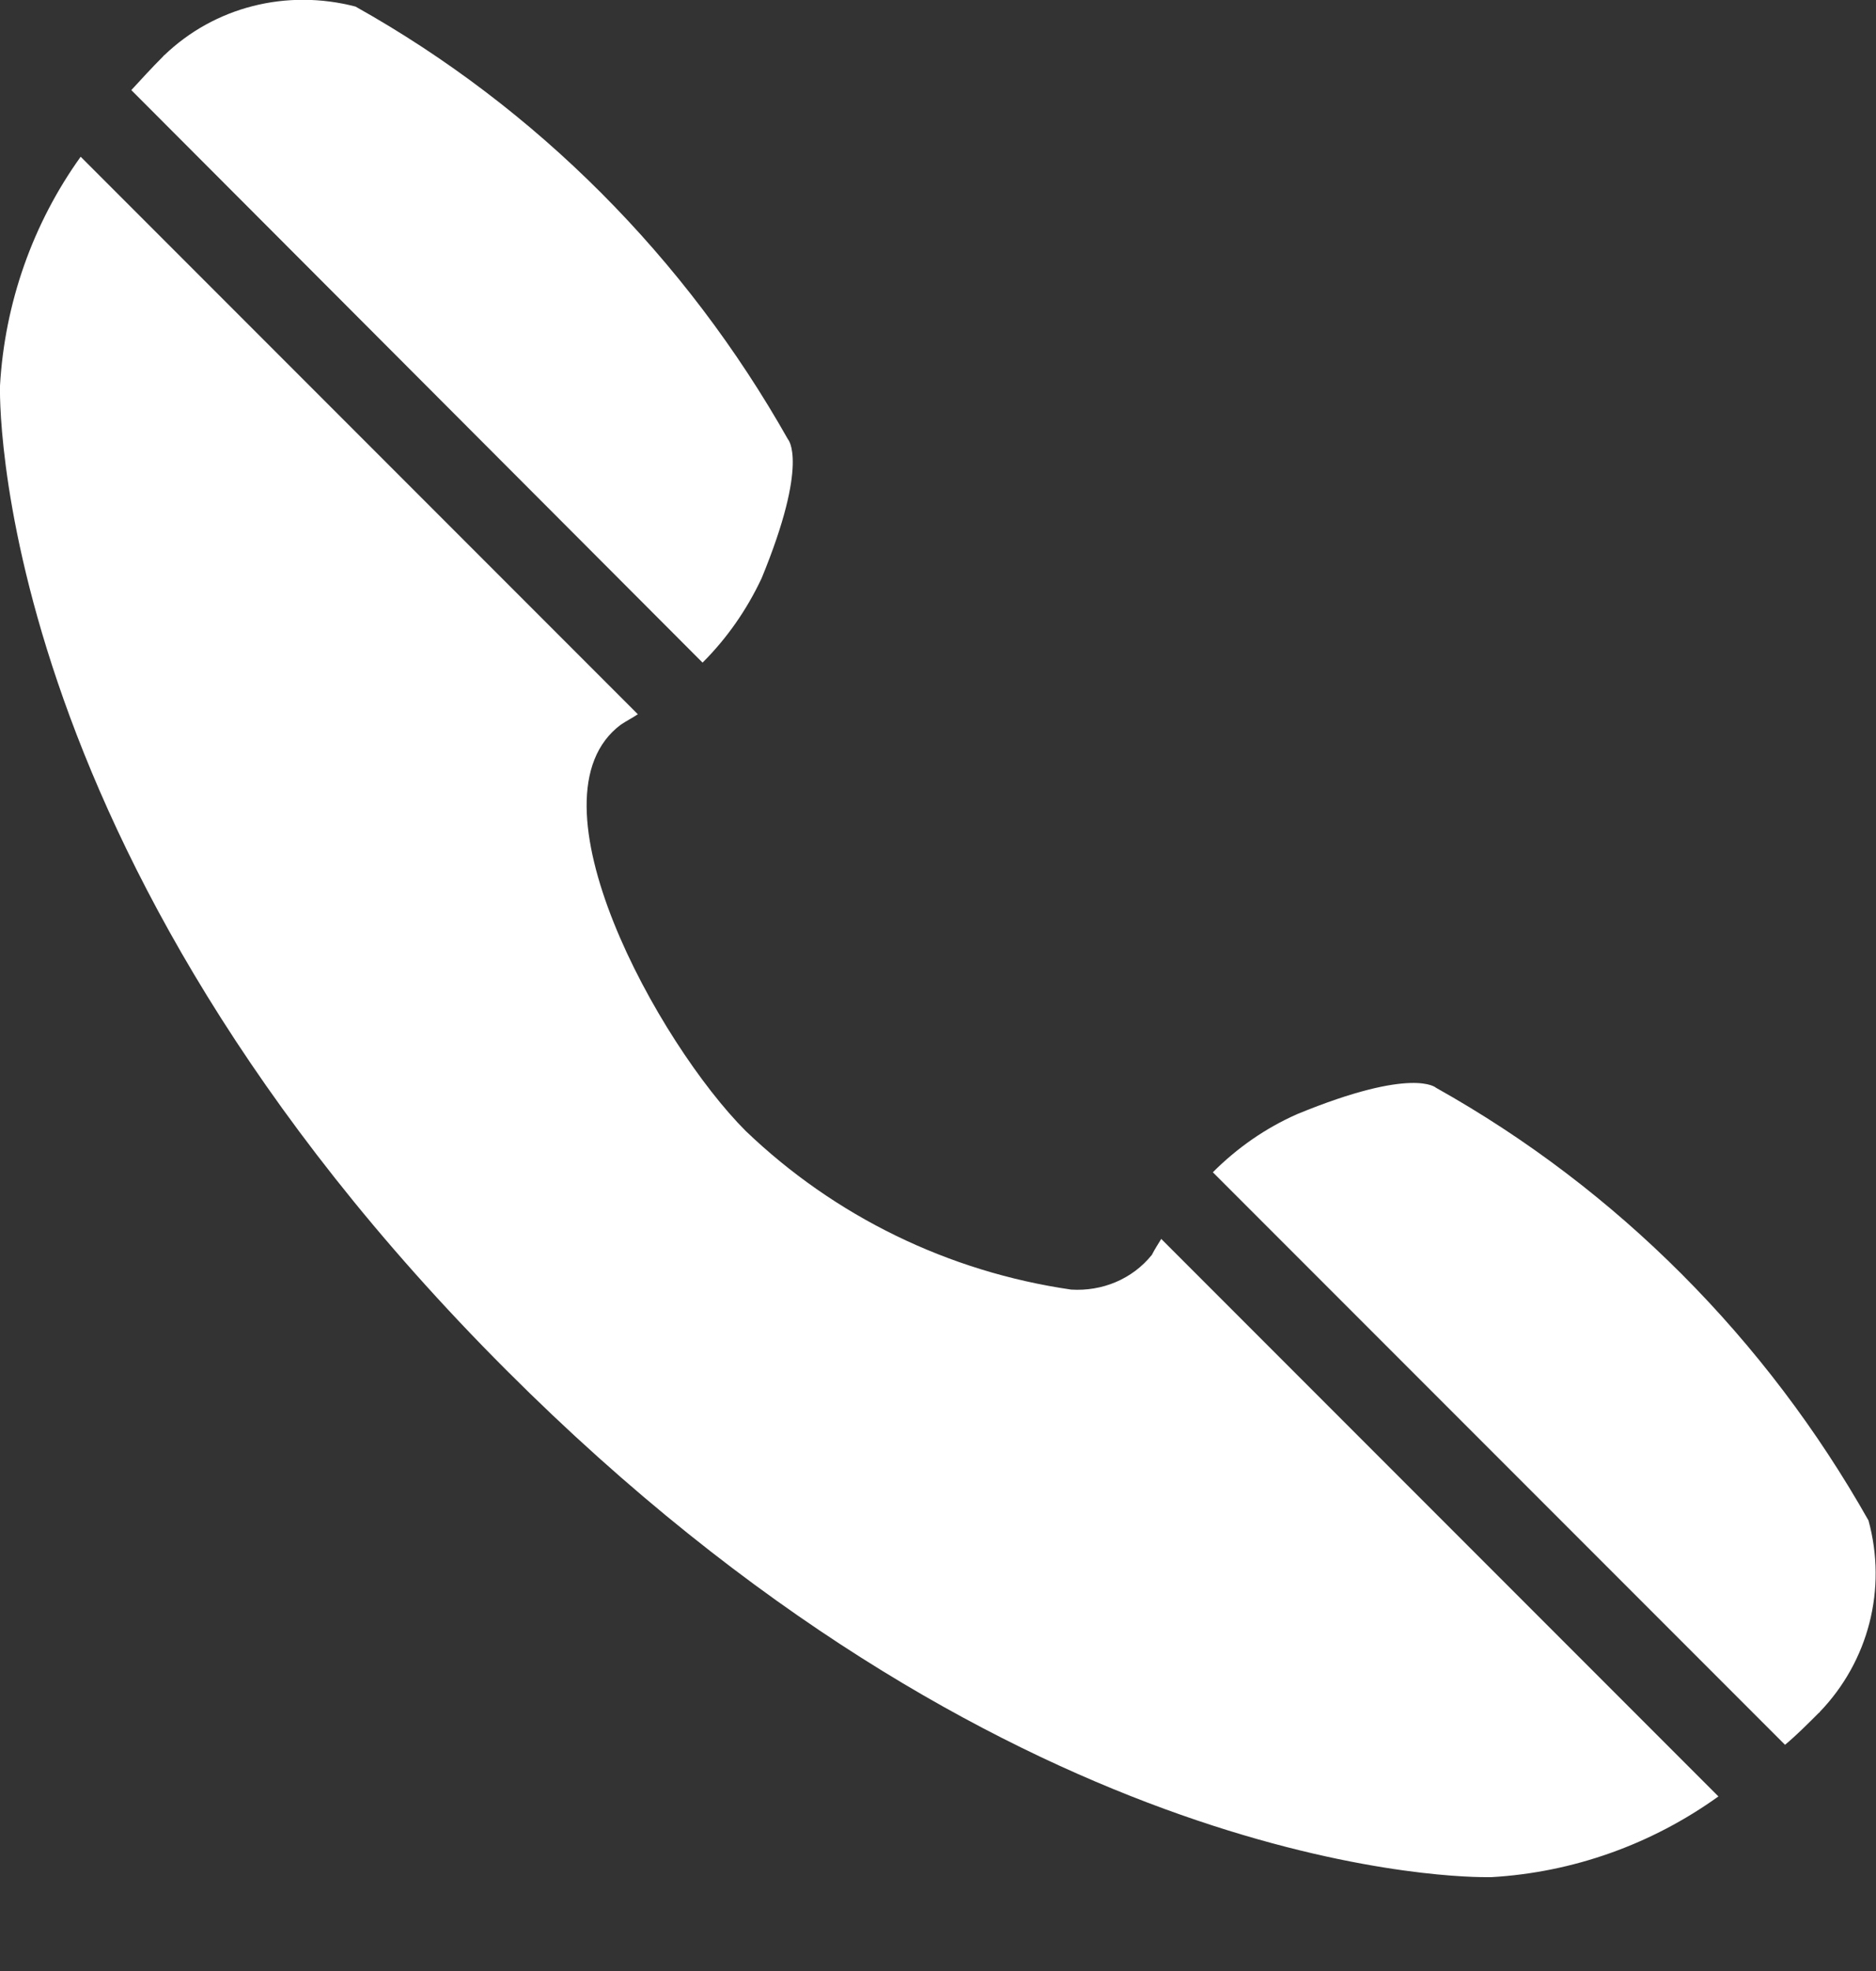
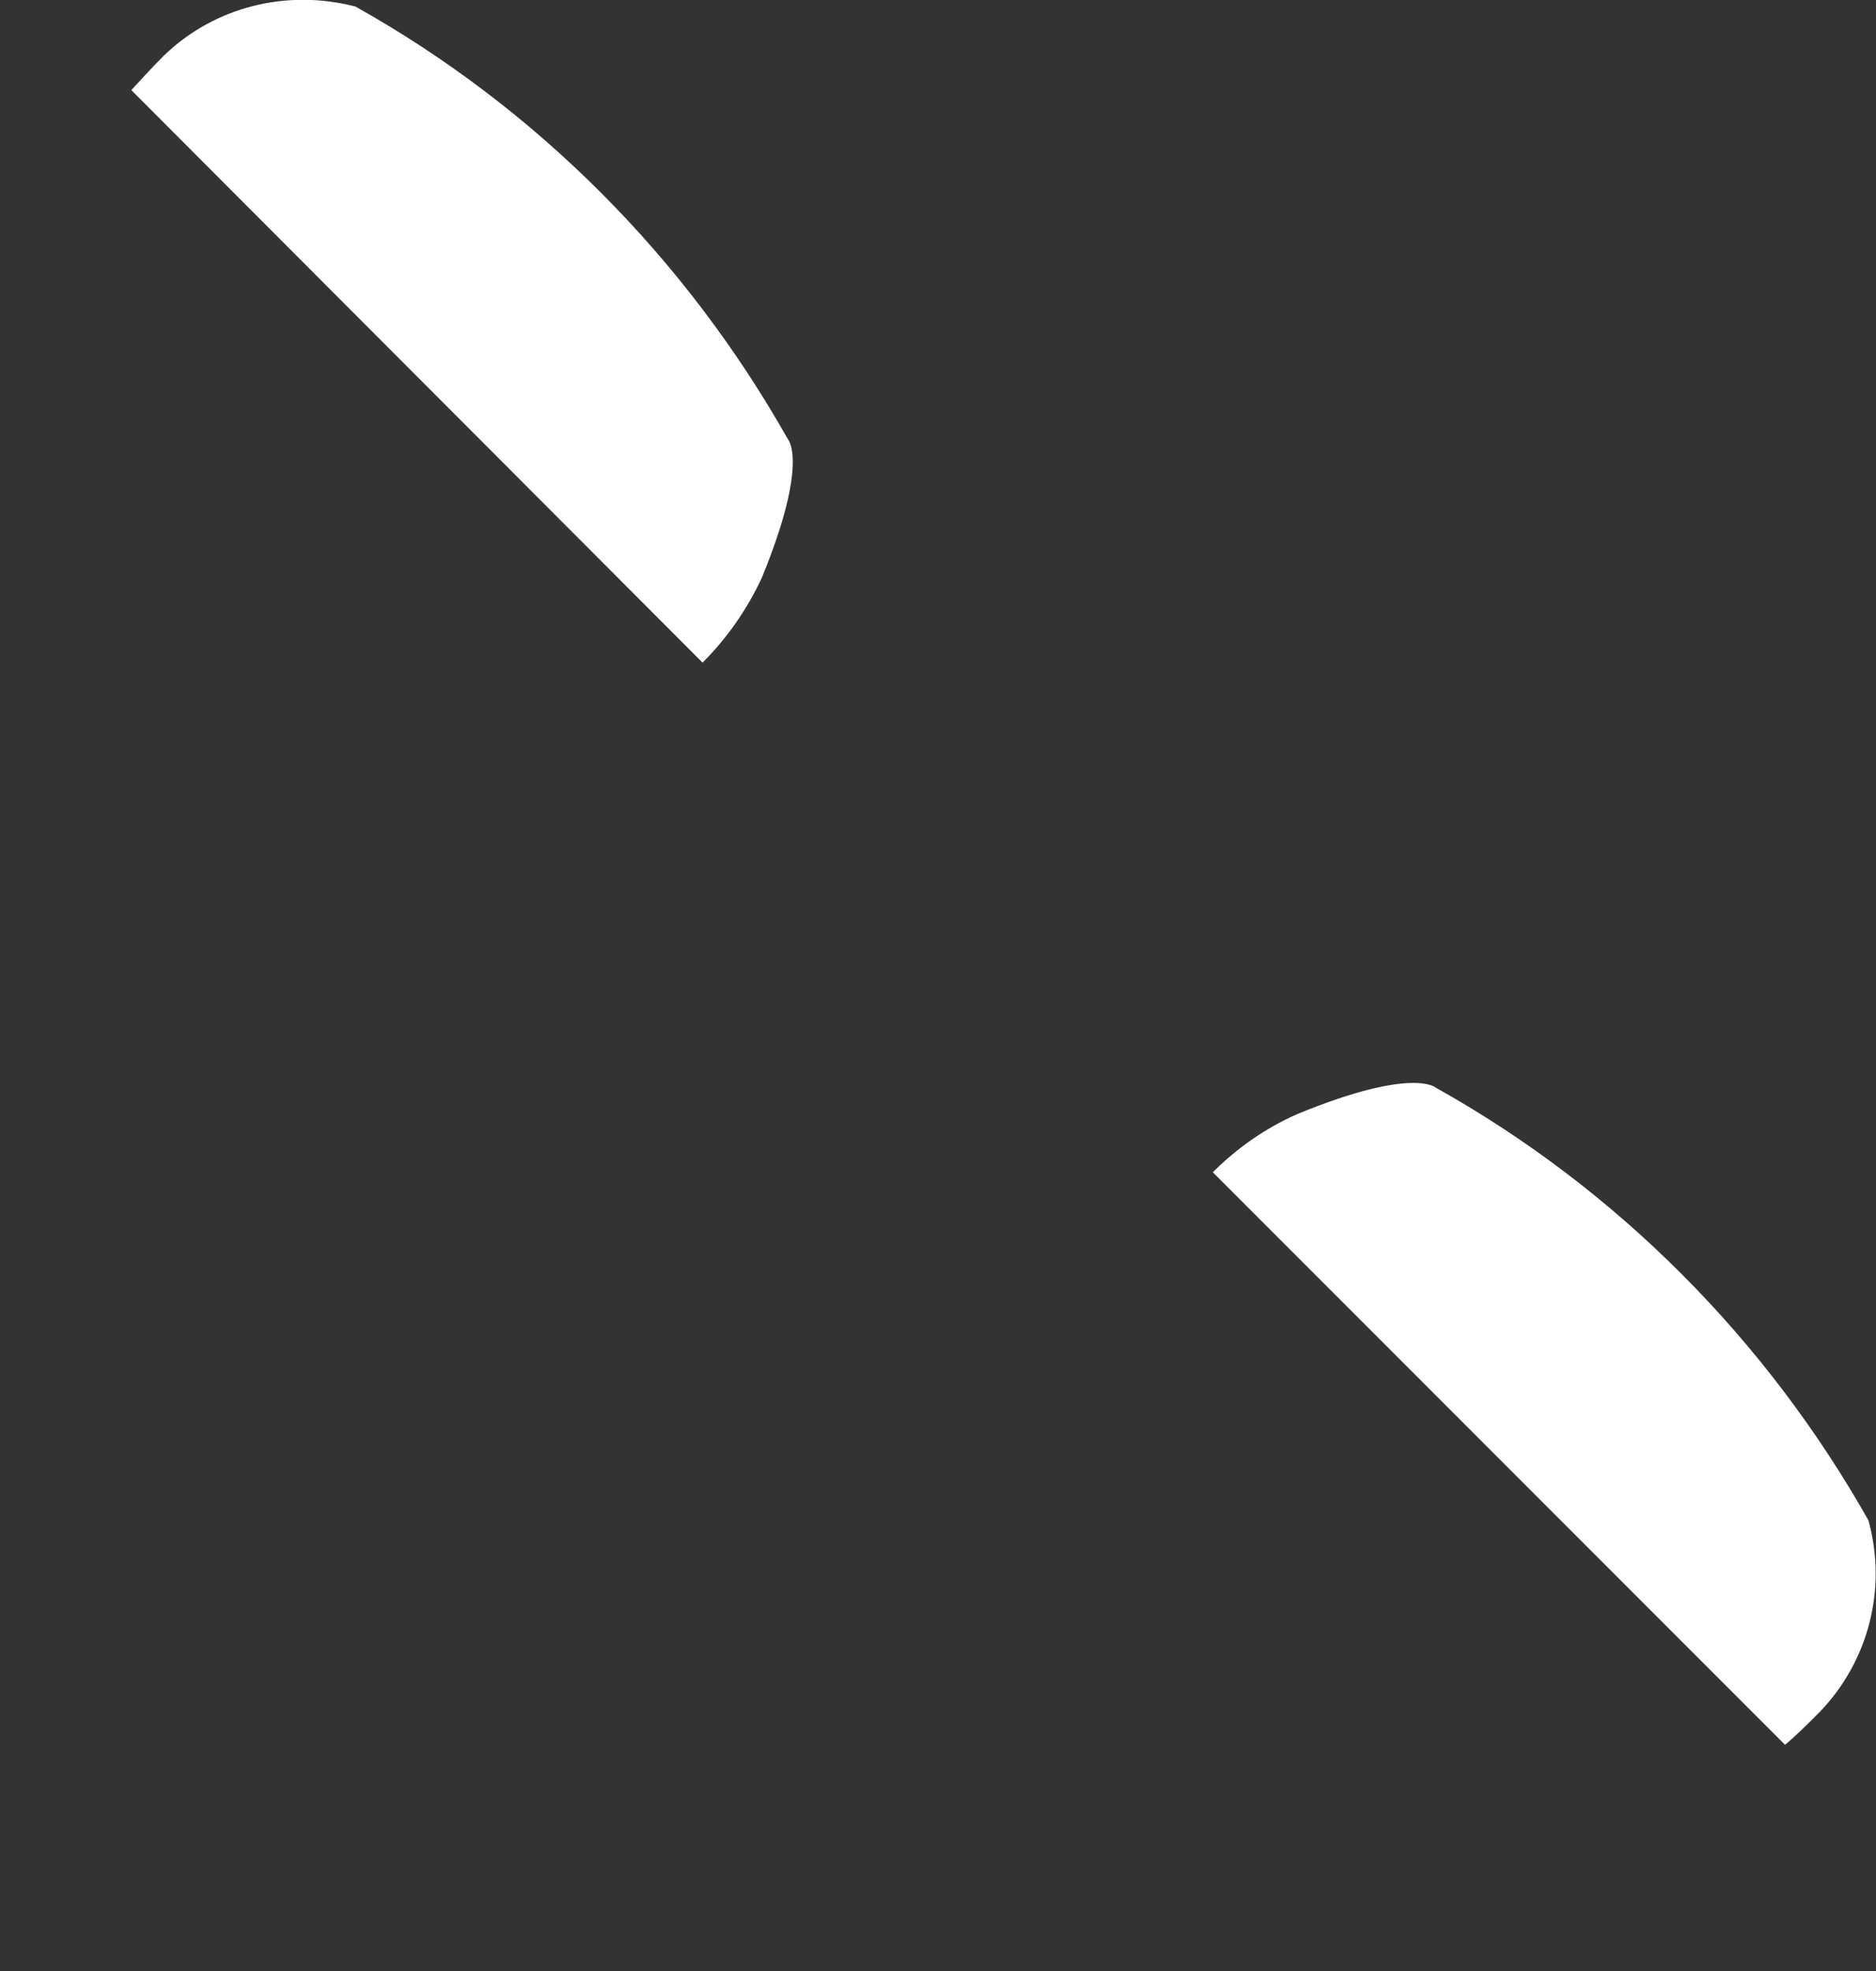
<svg xmlns="http://www.w3.org/2000/svg" width="100%" height="100%" viewBox="0 0 20 21" version="1.1" xml:space="preserve" style="fill-rule:evenodd;clip-rule:evenodd;stroke-linejoin:round;stroke-miterlimit:2;">
  <rect x="0" y="0" width="20" height="21" fill="#333333" stroke="none" />
  <g id="Pfad_95" transform="matrix(1,0,0,1,-1440.56,-1081.48)">
    <path d="M1448.05,1088.54C1448.31,1088.28 1448.52,1087.98 1448.68,1087.64C1449.19,1086.4 1448.96,1086.16 1448.96,1086.16C1447.87,1084.23 1446.28,1082.63 1444.35,1081.55C1443.62,1081.36 1442.85,1081.55 1442.31,1082.07C1442.3,1082.07 1442.31,1082.07 1442.3,1082.08C1442.18,1082.2 1442.07,1082.32 1441.96,1082.44L1448.05,1088.54Z" style="fill:#fff;fill-rule:nonzero;" />
  </g>
  <g id="Pfad_96" transform="matrix(1,0,0,1,-1440.56,-1081.48)">
    <path d="M1460.48,1097.68C1459.39,1095.75 1457.8,1094.15 1455.87,1093.07C1455.87,1093.07 1455.63,1092.84 1454.39,1093.35C1454.05,1093.5 1453.75,1093.71 1453.49,1093.97L1459.59,1100.07C1459.71,1099.97 1459.83,1099.85 1459.95,1099.73C1459.96,1099.72 1459.96,1099.73 1459.96,1099.72C1460.48,1099.18 1460.68,1098.41 1460.48,1097.68Z" style="fill:#fff;fill-rule:nonzero;" />
  </g>
  <g id="Pfad_97" transform="matrix(1,0,0,1,-1440.56,-1081.48)">
-     <path d="M1452.84,1094.85C1452.63,1095.11 1452.31,1095.24 1451.98,1095.22C1450.67,1095.03 1449.46,1094.44 1448.51,1093.53C1447.58,1092.6 1446.13,1089.98 1447.18,1089.2C1447.24,1089.16 1447.3,1089.13 1447.36,1089.09L1441.42,1083.15C1440.91,1083.86 1440.61,1084.71 1440.56,1085.59C1440.56,1085.59 1440.4,1090.52 1445.96,1096.08C1451.22,1101.34 1455.92,1101.48 1456.4,1101.48L1456.46,1101.48C1457.33,1101.43 1458.17,1101.13 1458.88,1100.62L1452.94,1094.68C1452.91,1094.73 1452.87,1094.79 1452.84,1094.85Z" style="fill:#fff;fill-rule:nonzero;" />
-   </g>
+     </g>
</svg>